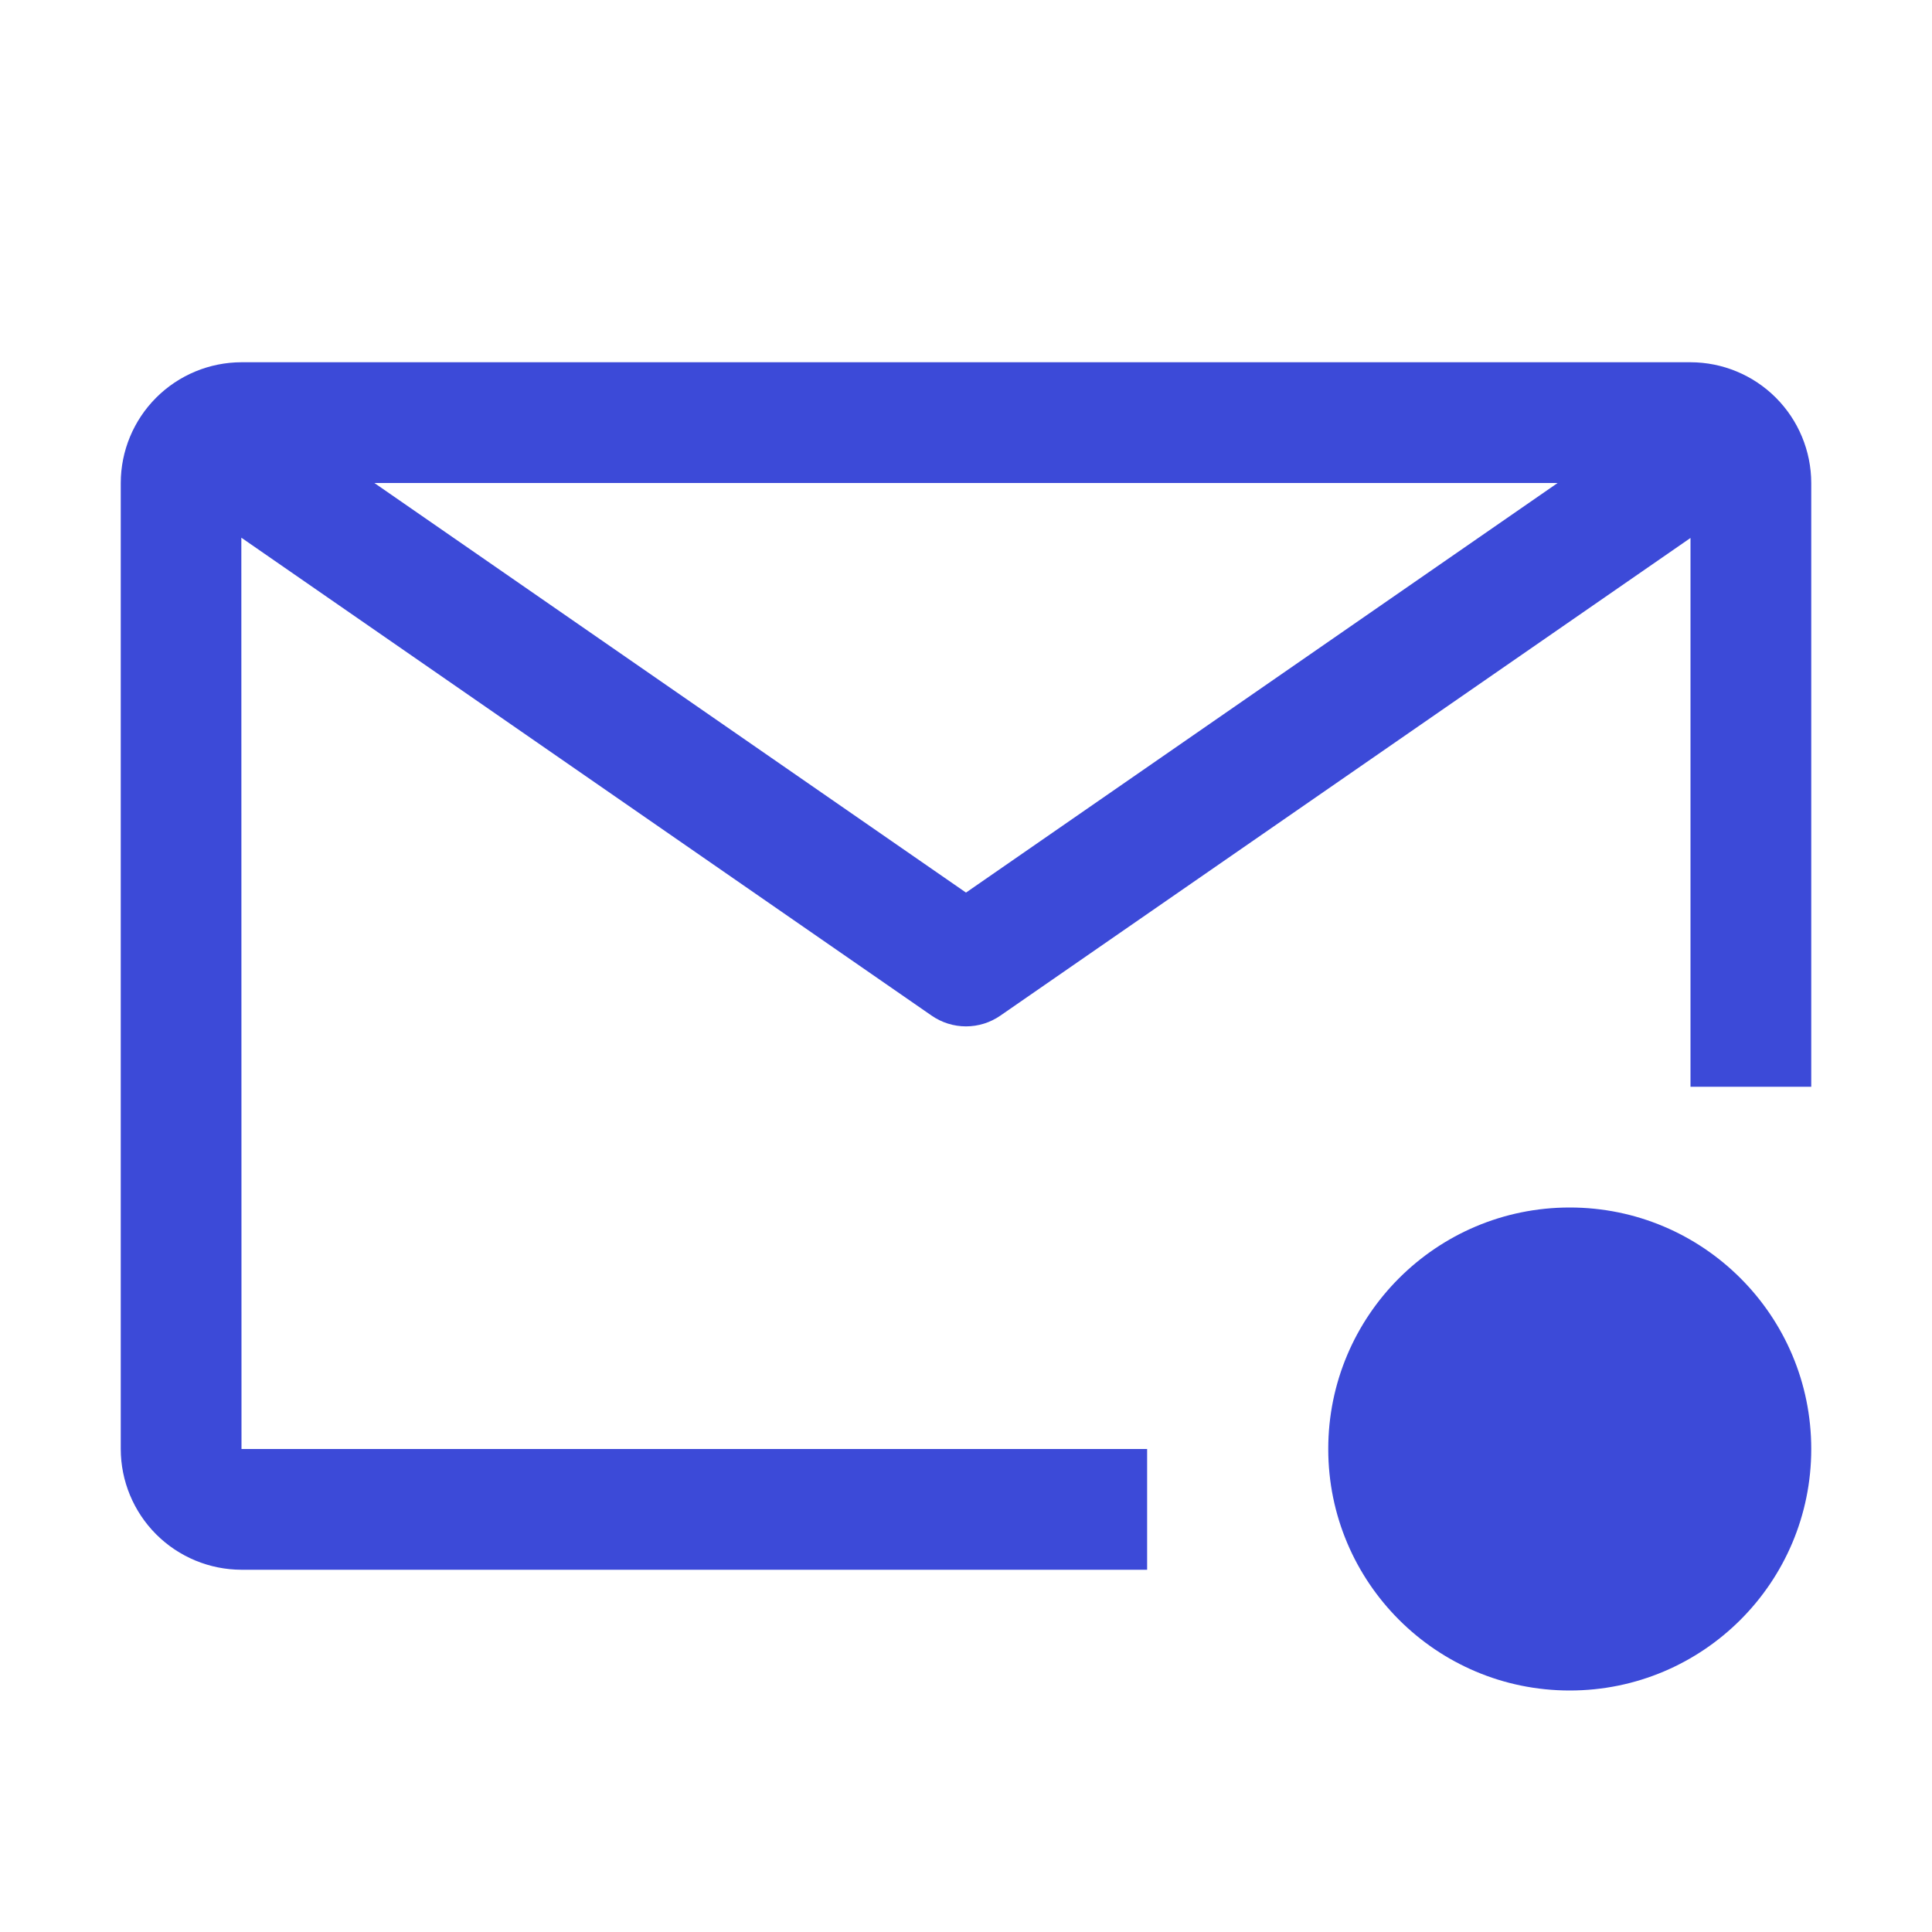
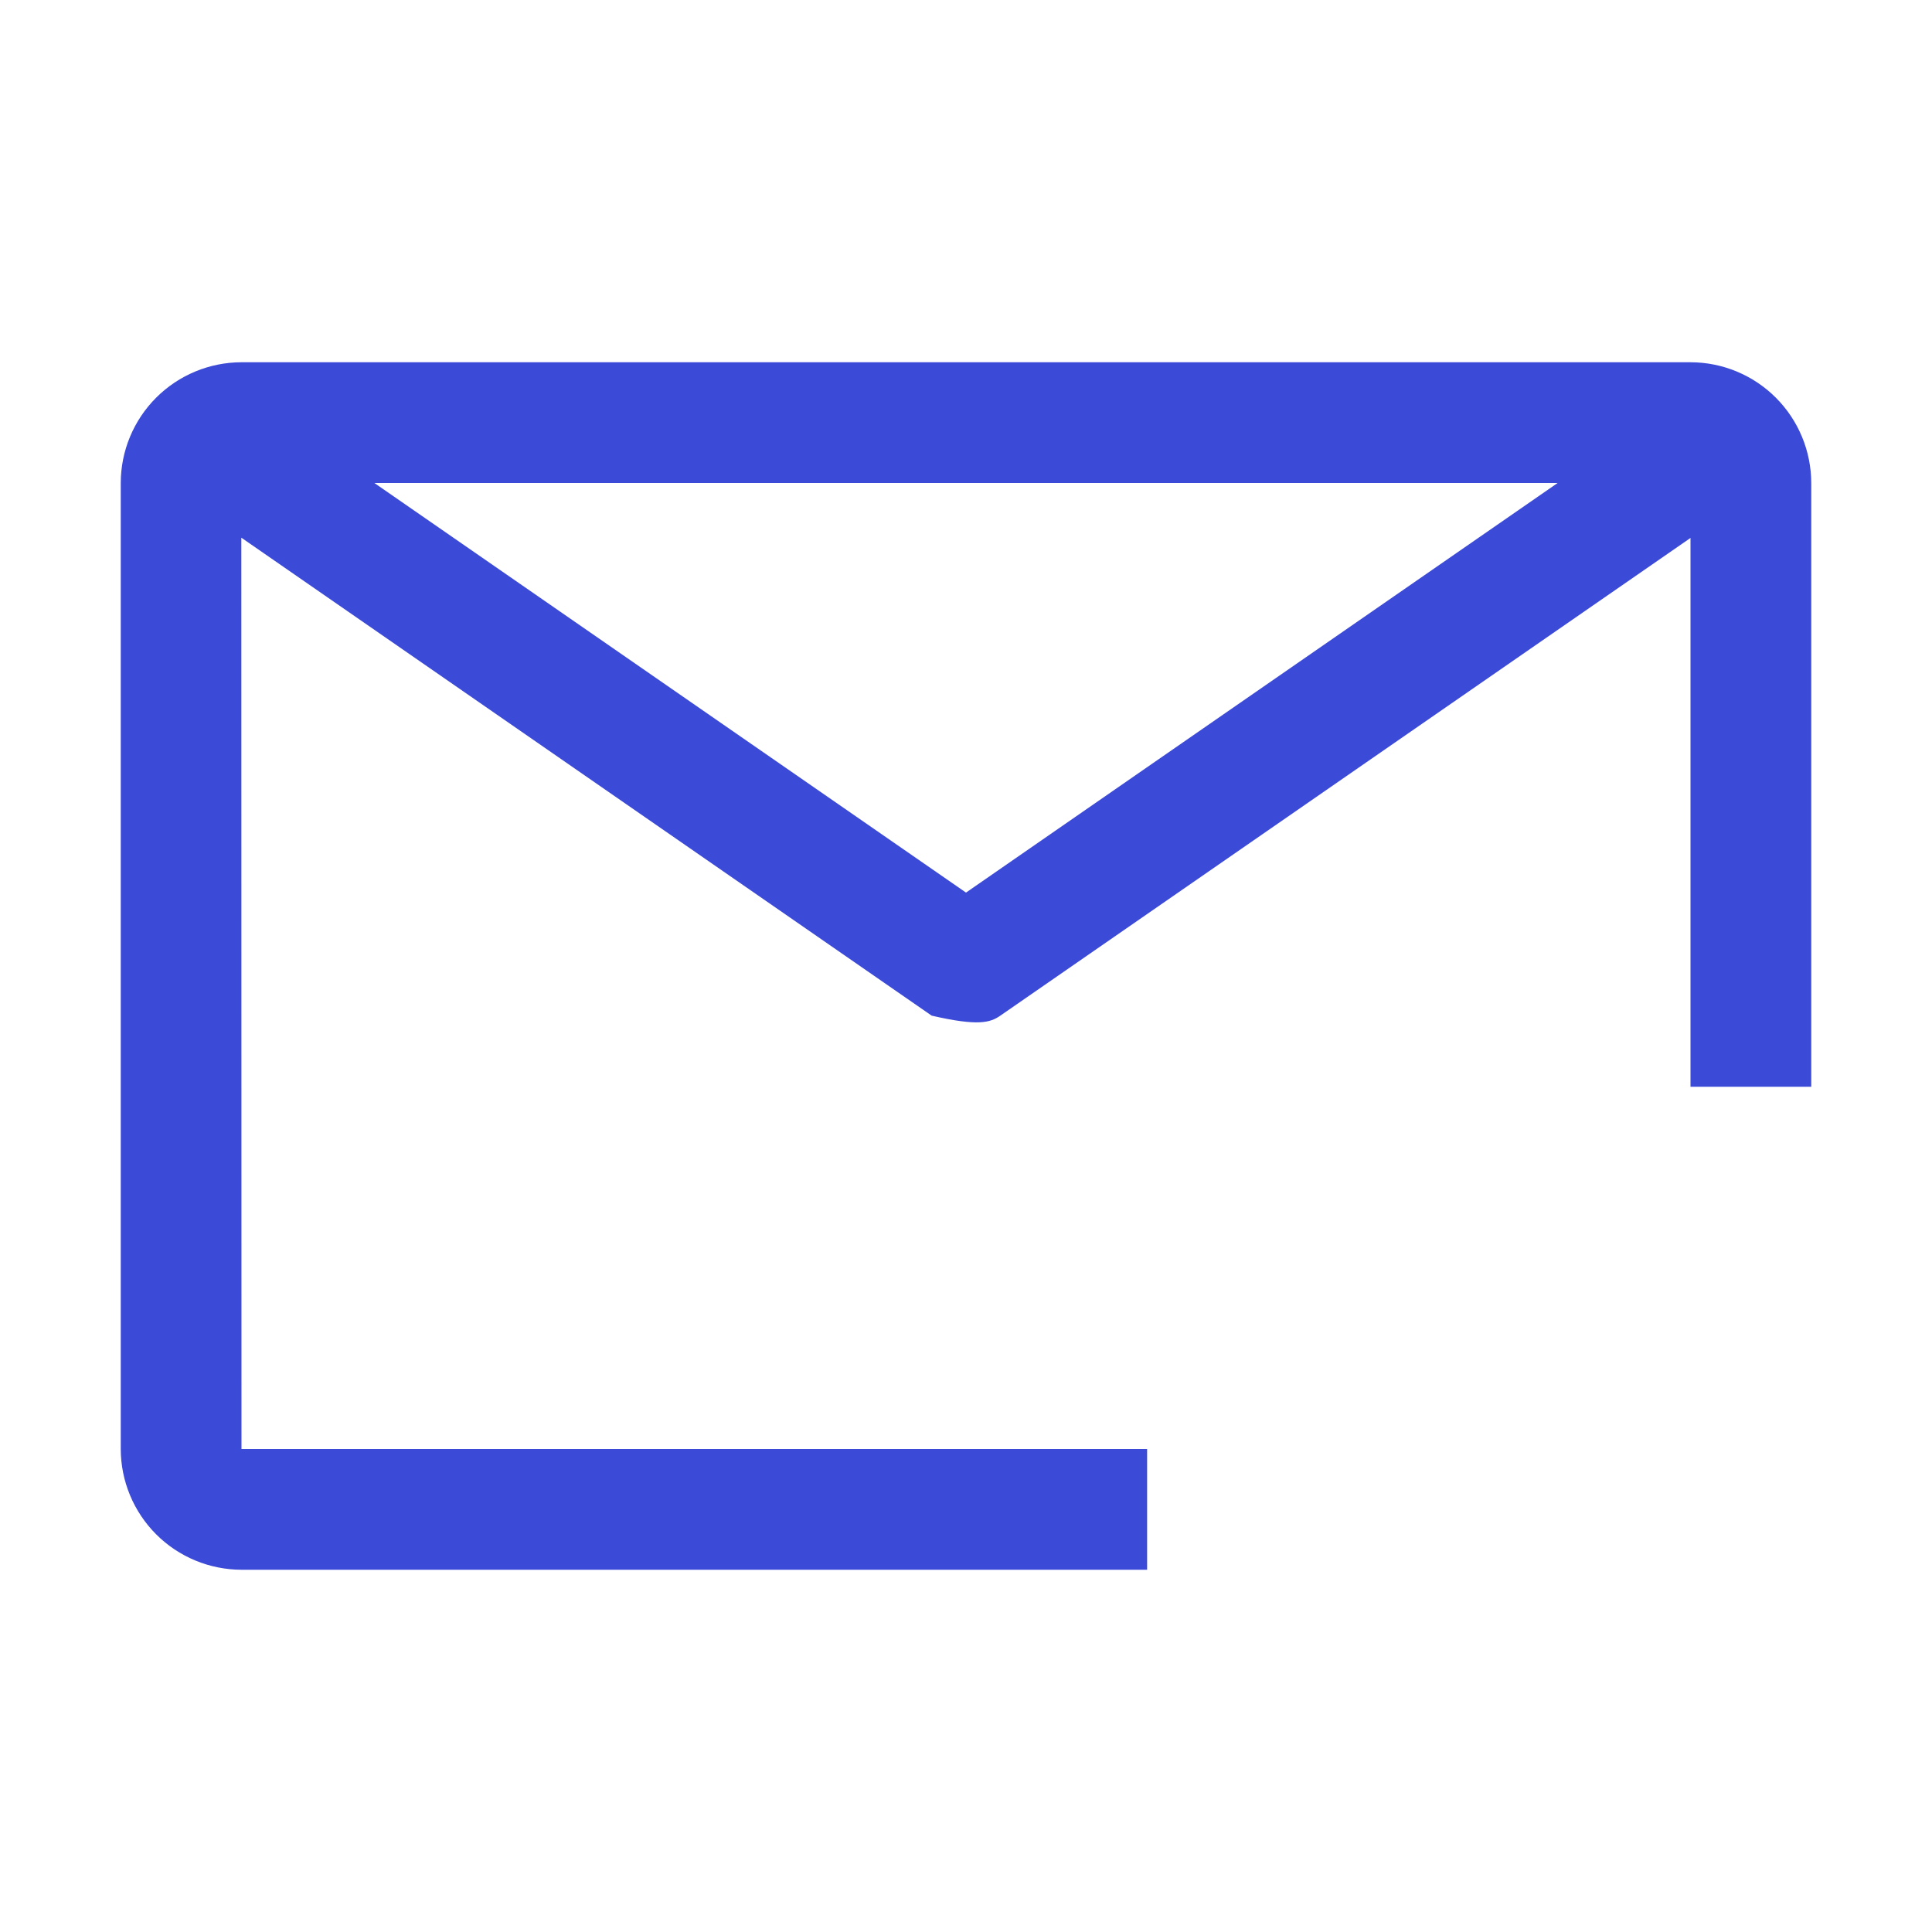
<svg xmlns="http://www.w3.org/2000/svg" width="36" height="36" viewBox="0 0 36 36" fill="none">
-   <path d="M21.375 27H4.5L4.497 10.019L17.36 18.925C17.548 19.055 17.771 19.125 18 19.125C18.229 19.125 18.452 19.055 18.64 18.925L31.5 10.024V20.25H33.75V9C33.749 8.404 33.512 7.832 33.09 7.41C32.668 6.988 32.097 6.751 31.5 6.75H4.5C3.904 6.751 3.332 6.988 2.91 7.41C2.488 7.832 2.251 8.403 2.25 9V27C2.251 27.596 2.488 28.168 2.91 28.59C3.332 29.012 3.904 29.249 4.5 29.25H21.375V27ZM29.024 9L18 16.632L6.976 9H29.024Z" fill="#3C4AD8" />
-   <path d="M29.25 31.5C31.735 31.5 33.75 29.485 33.75 27C33.75 24.515 31.735 22.5 29.25 22.5C26.765 22.5 24.75 24.515 24.75 27C24.75 29.485 26.765 31.5 29.25 31.5Z" fill="#3C4AD8" />
+   <path d="M21.375 27H4.5L4.497 10.019L17.36 18.925C18.229 19.125 18.452 19.055 18.64 18.925L31.5 10.024V20.25H33.75V9C33.749 8.404 33.512 7.832 33.09 7.41C32.668 6.988 32.097 6.751 31.5 6.75H4.5C3.904 6.751 3.332 6.988 2.91 7.41C2.488 7.832 2.251 8.403 2.25 9V27C2.251 27.596 2.488 28.168 2.91 28.59C3.332 29.012 3.904 29.249 4.5 29.25H21.375V27ZM29.024 9L18 16.632L6.976 9H29.024Z" fill="#3C4AD8" />
</svg>